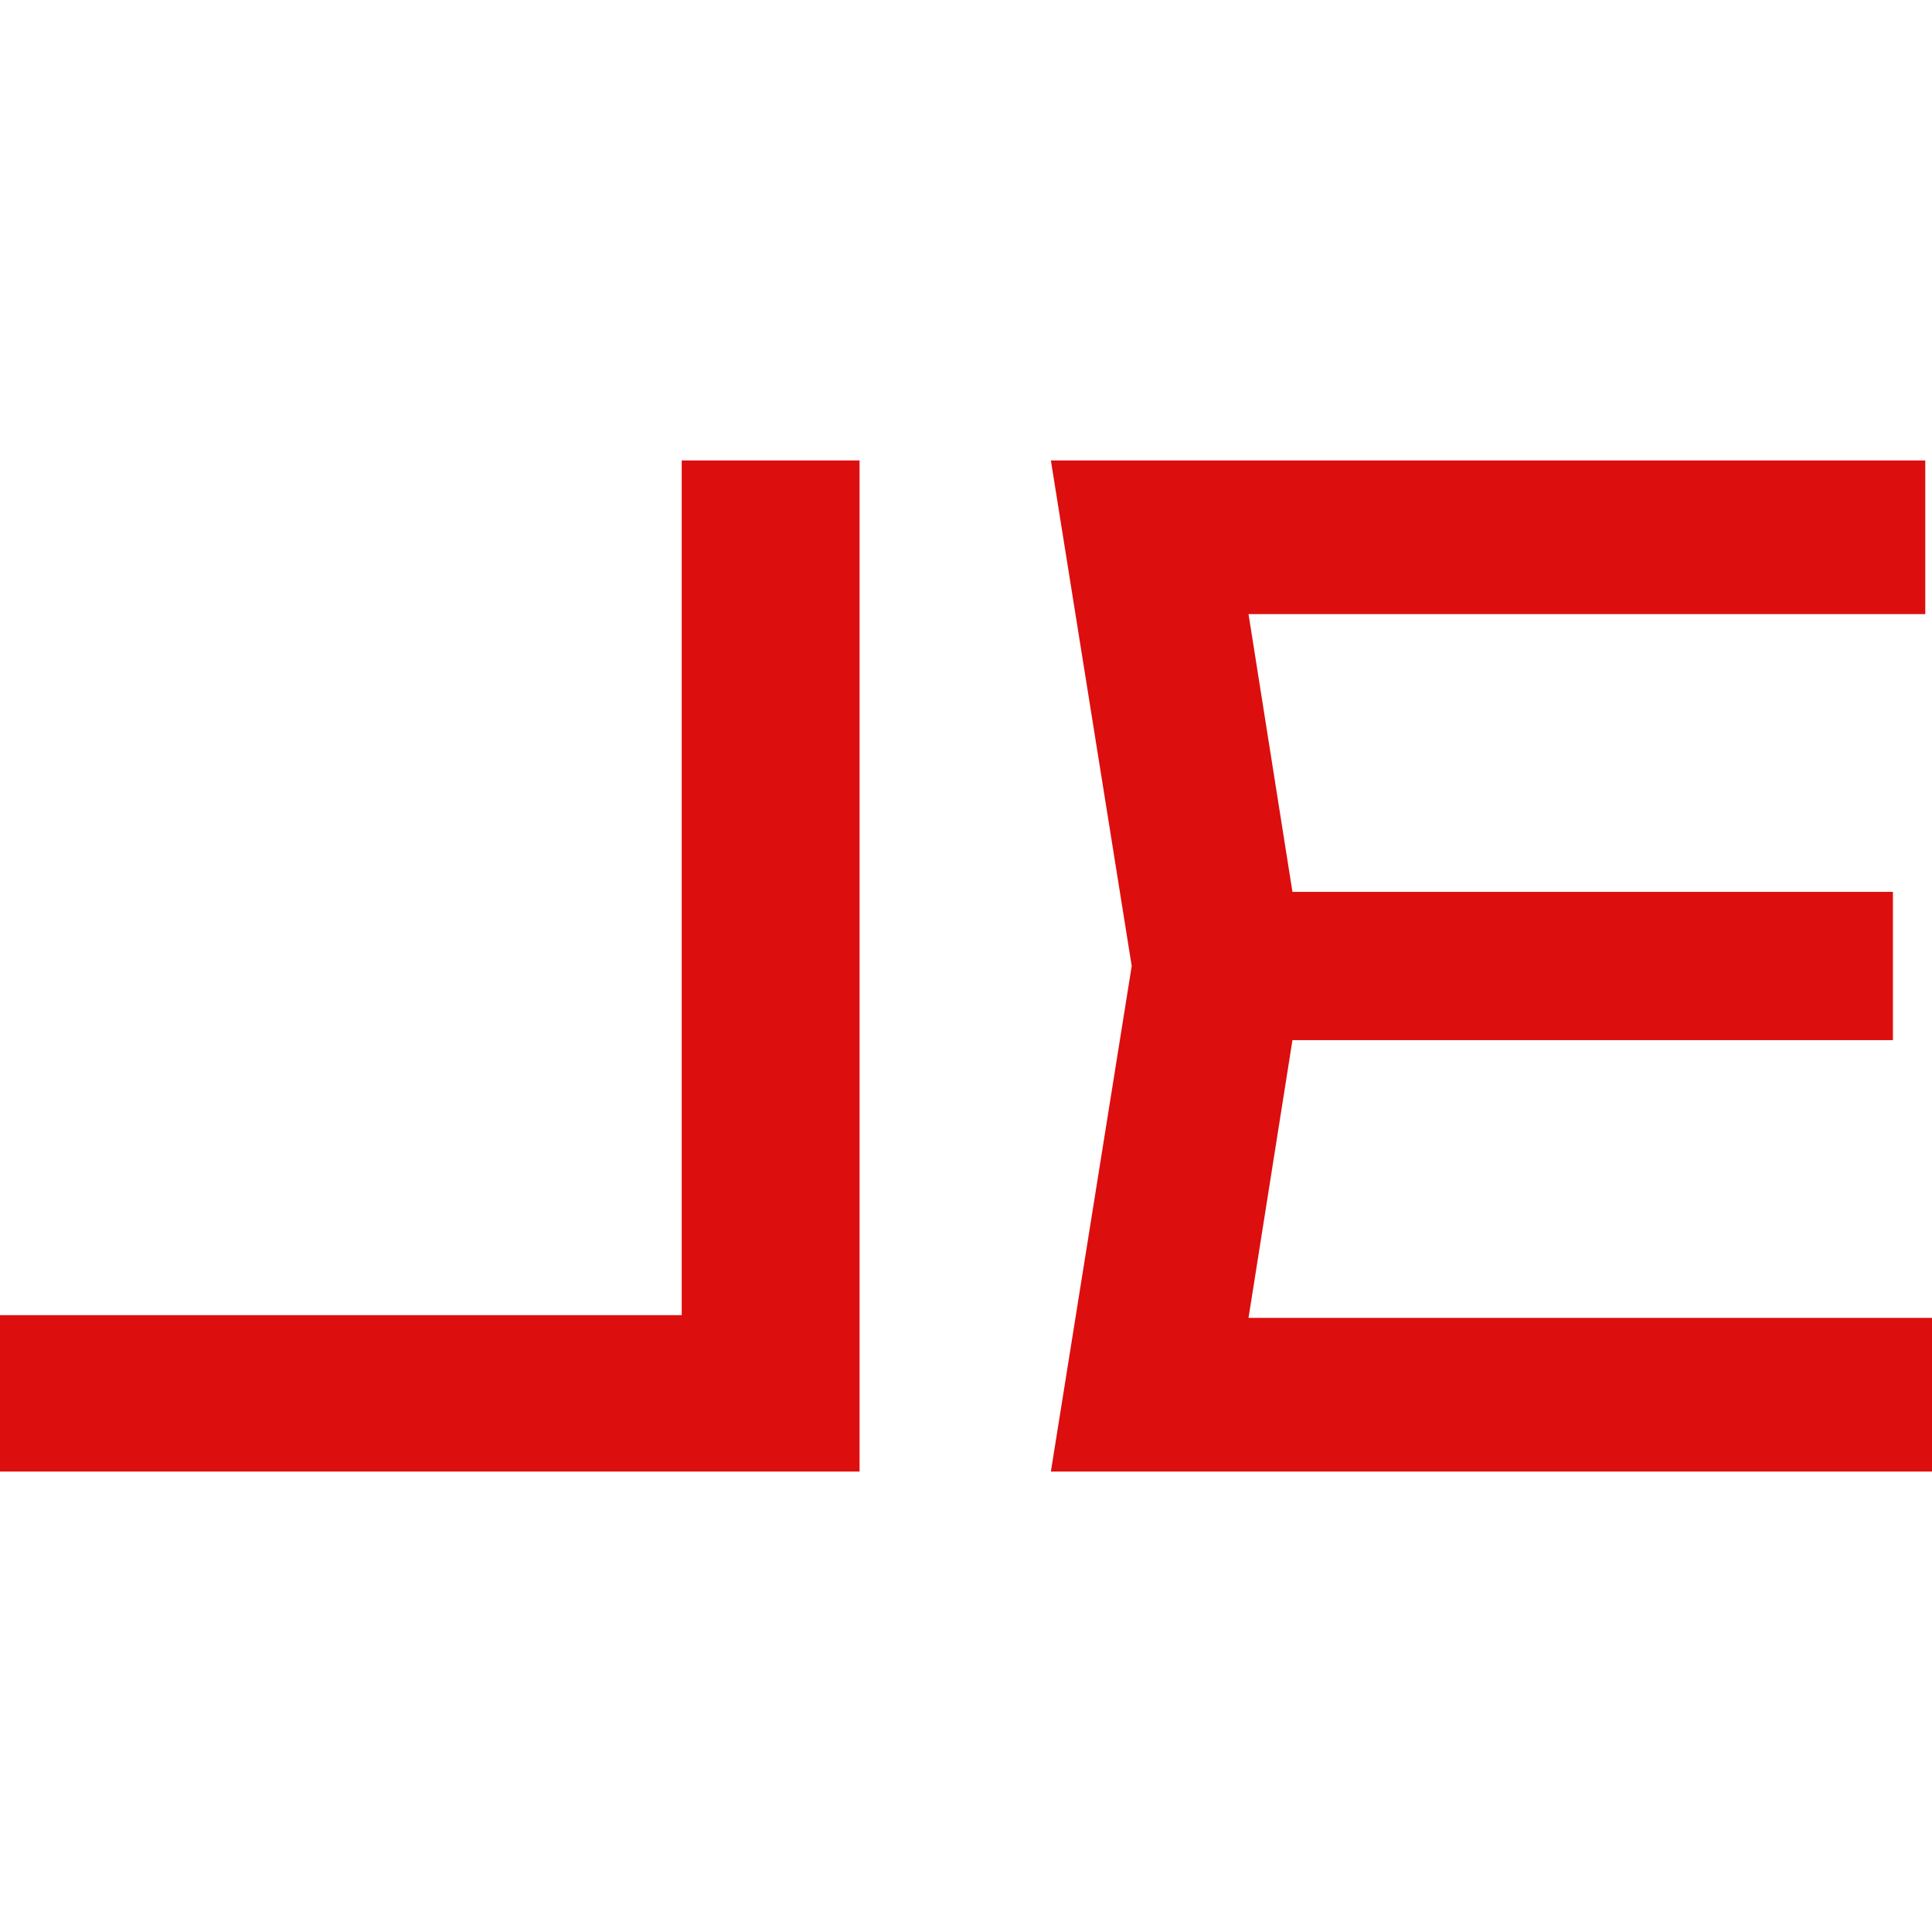
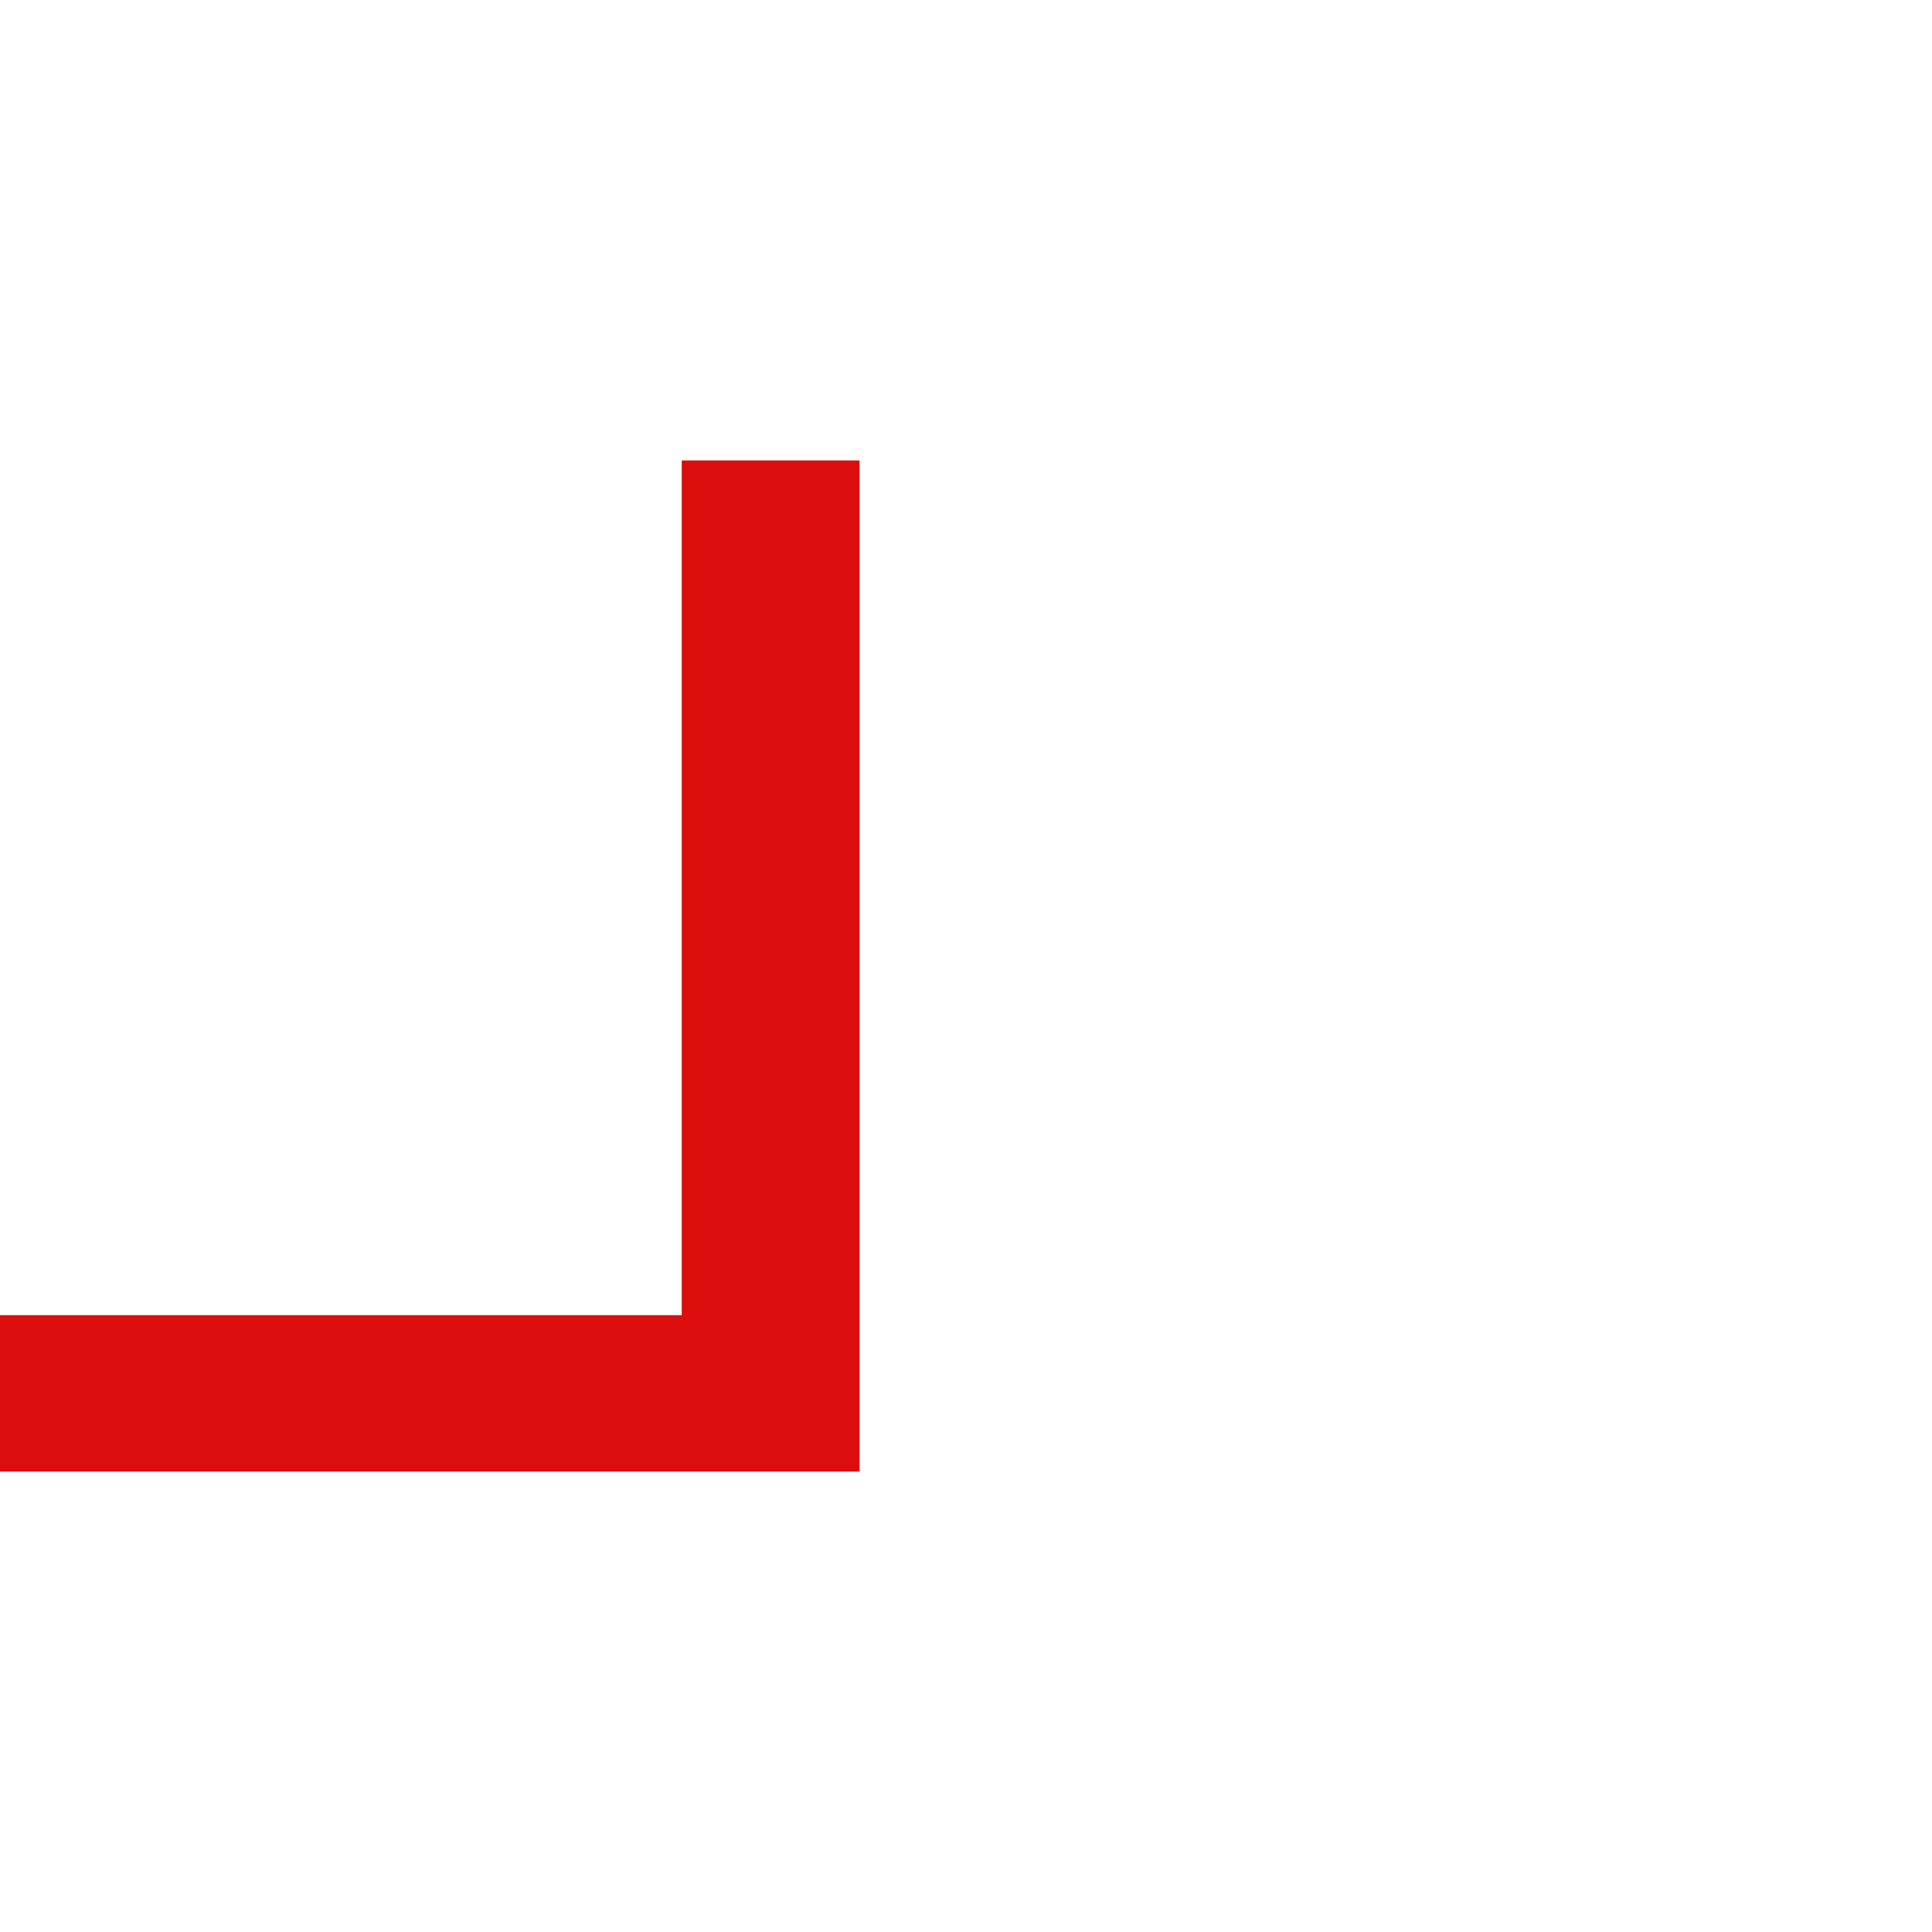
<svg xmlns="http://www.w3.org/2000/svg" width="600" height="600" viewBox="0 0 600 600" fill="none">
  <path d="M211.715 143V432.299L236.402 408.435H0V457H266.946V143H211.715Z" fill="#DD0E0E" />
-   <path d="M587.866 276.973V323.027H368.619V276.973H587.866ZM405.021 300L382.845 440.253L356.485 409.272H600V457H326.36L351.464 300L326.36 143H597.908V190.728H356.485L382.845 159.747L405.021 300Z" fill="#DD0E0E" />
</svg>